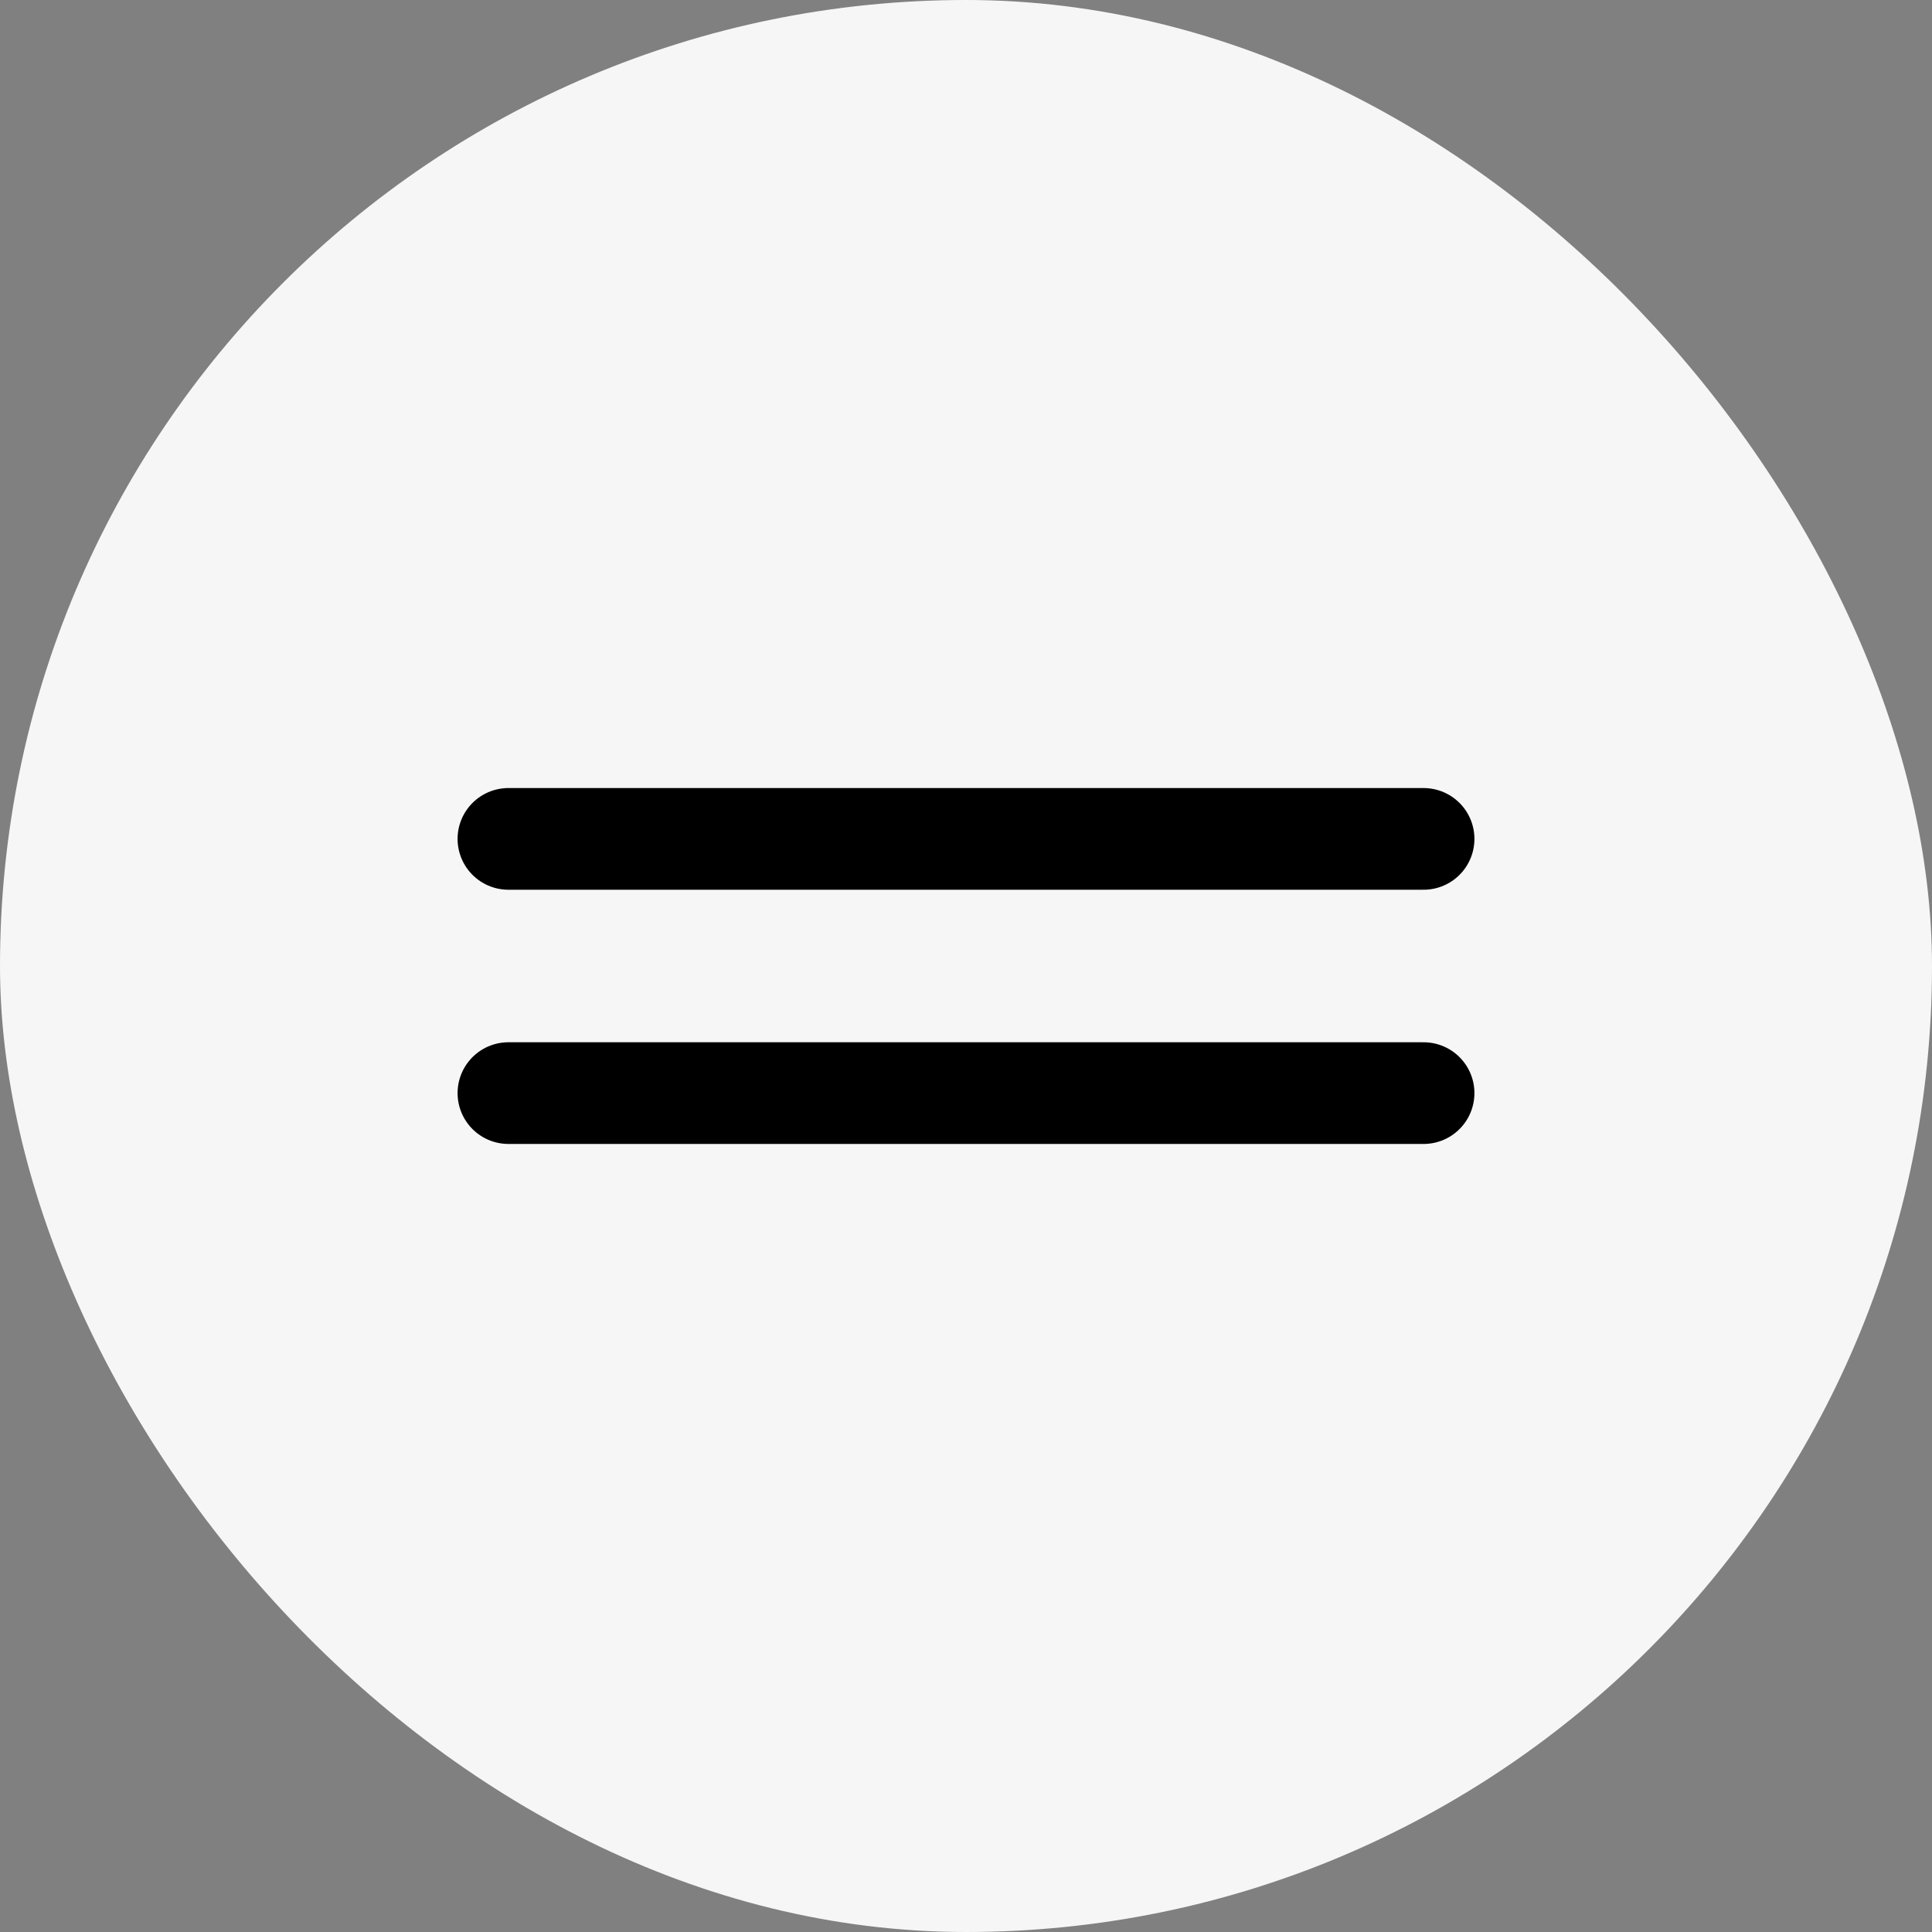
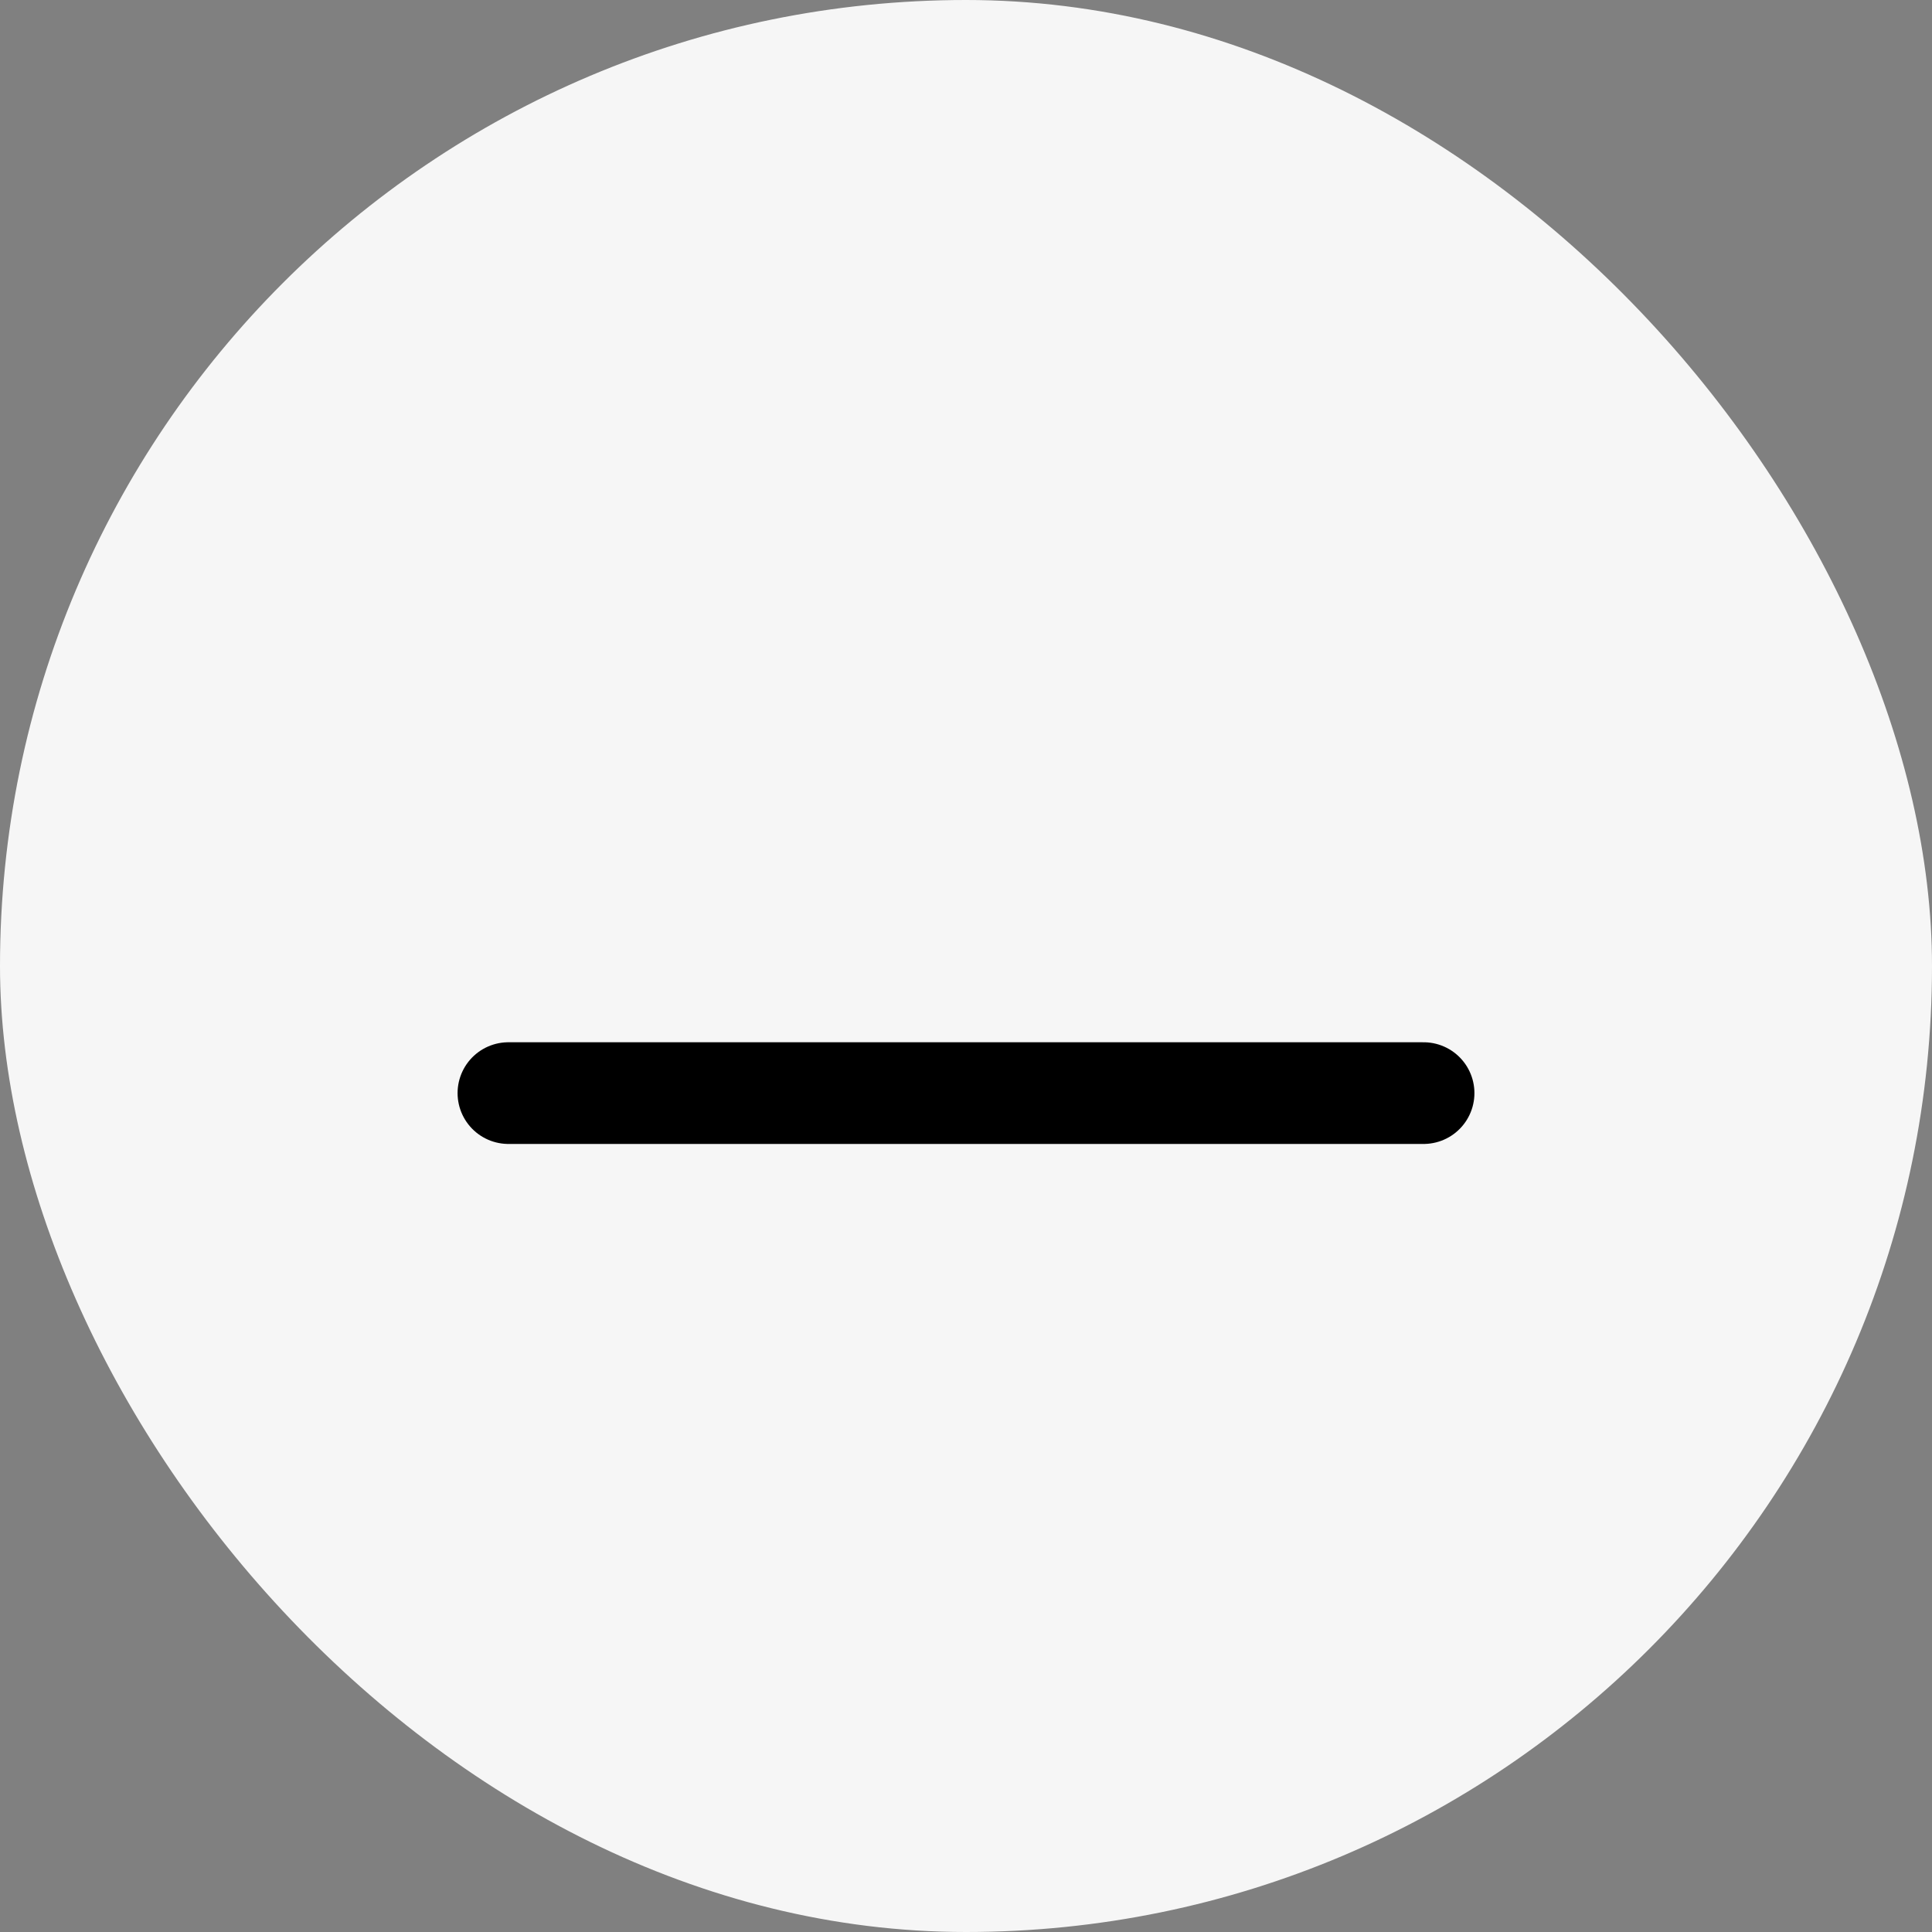
<svg xmlns="http://www.w3.org/2000/svg" width="38" height="38" viewBox="0 0 38 38" fill="none">
  <rect x="0" y="0" width="38" height="38" fill="#808080" stroke="none" />
  <rect width="38" height="38" rx="19" fill="#F6F6F6" />
-   <path d="M10 16.5H28" stroke="black" stroke-width="2" stroke-linecap="round" />
  <path d="M10 21.5H28" stroke="black" stroke-width="2" stroke-linecap="round" />
</svg>